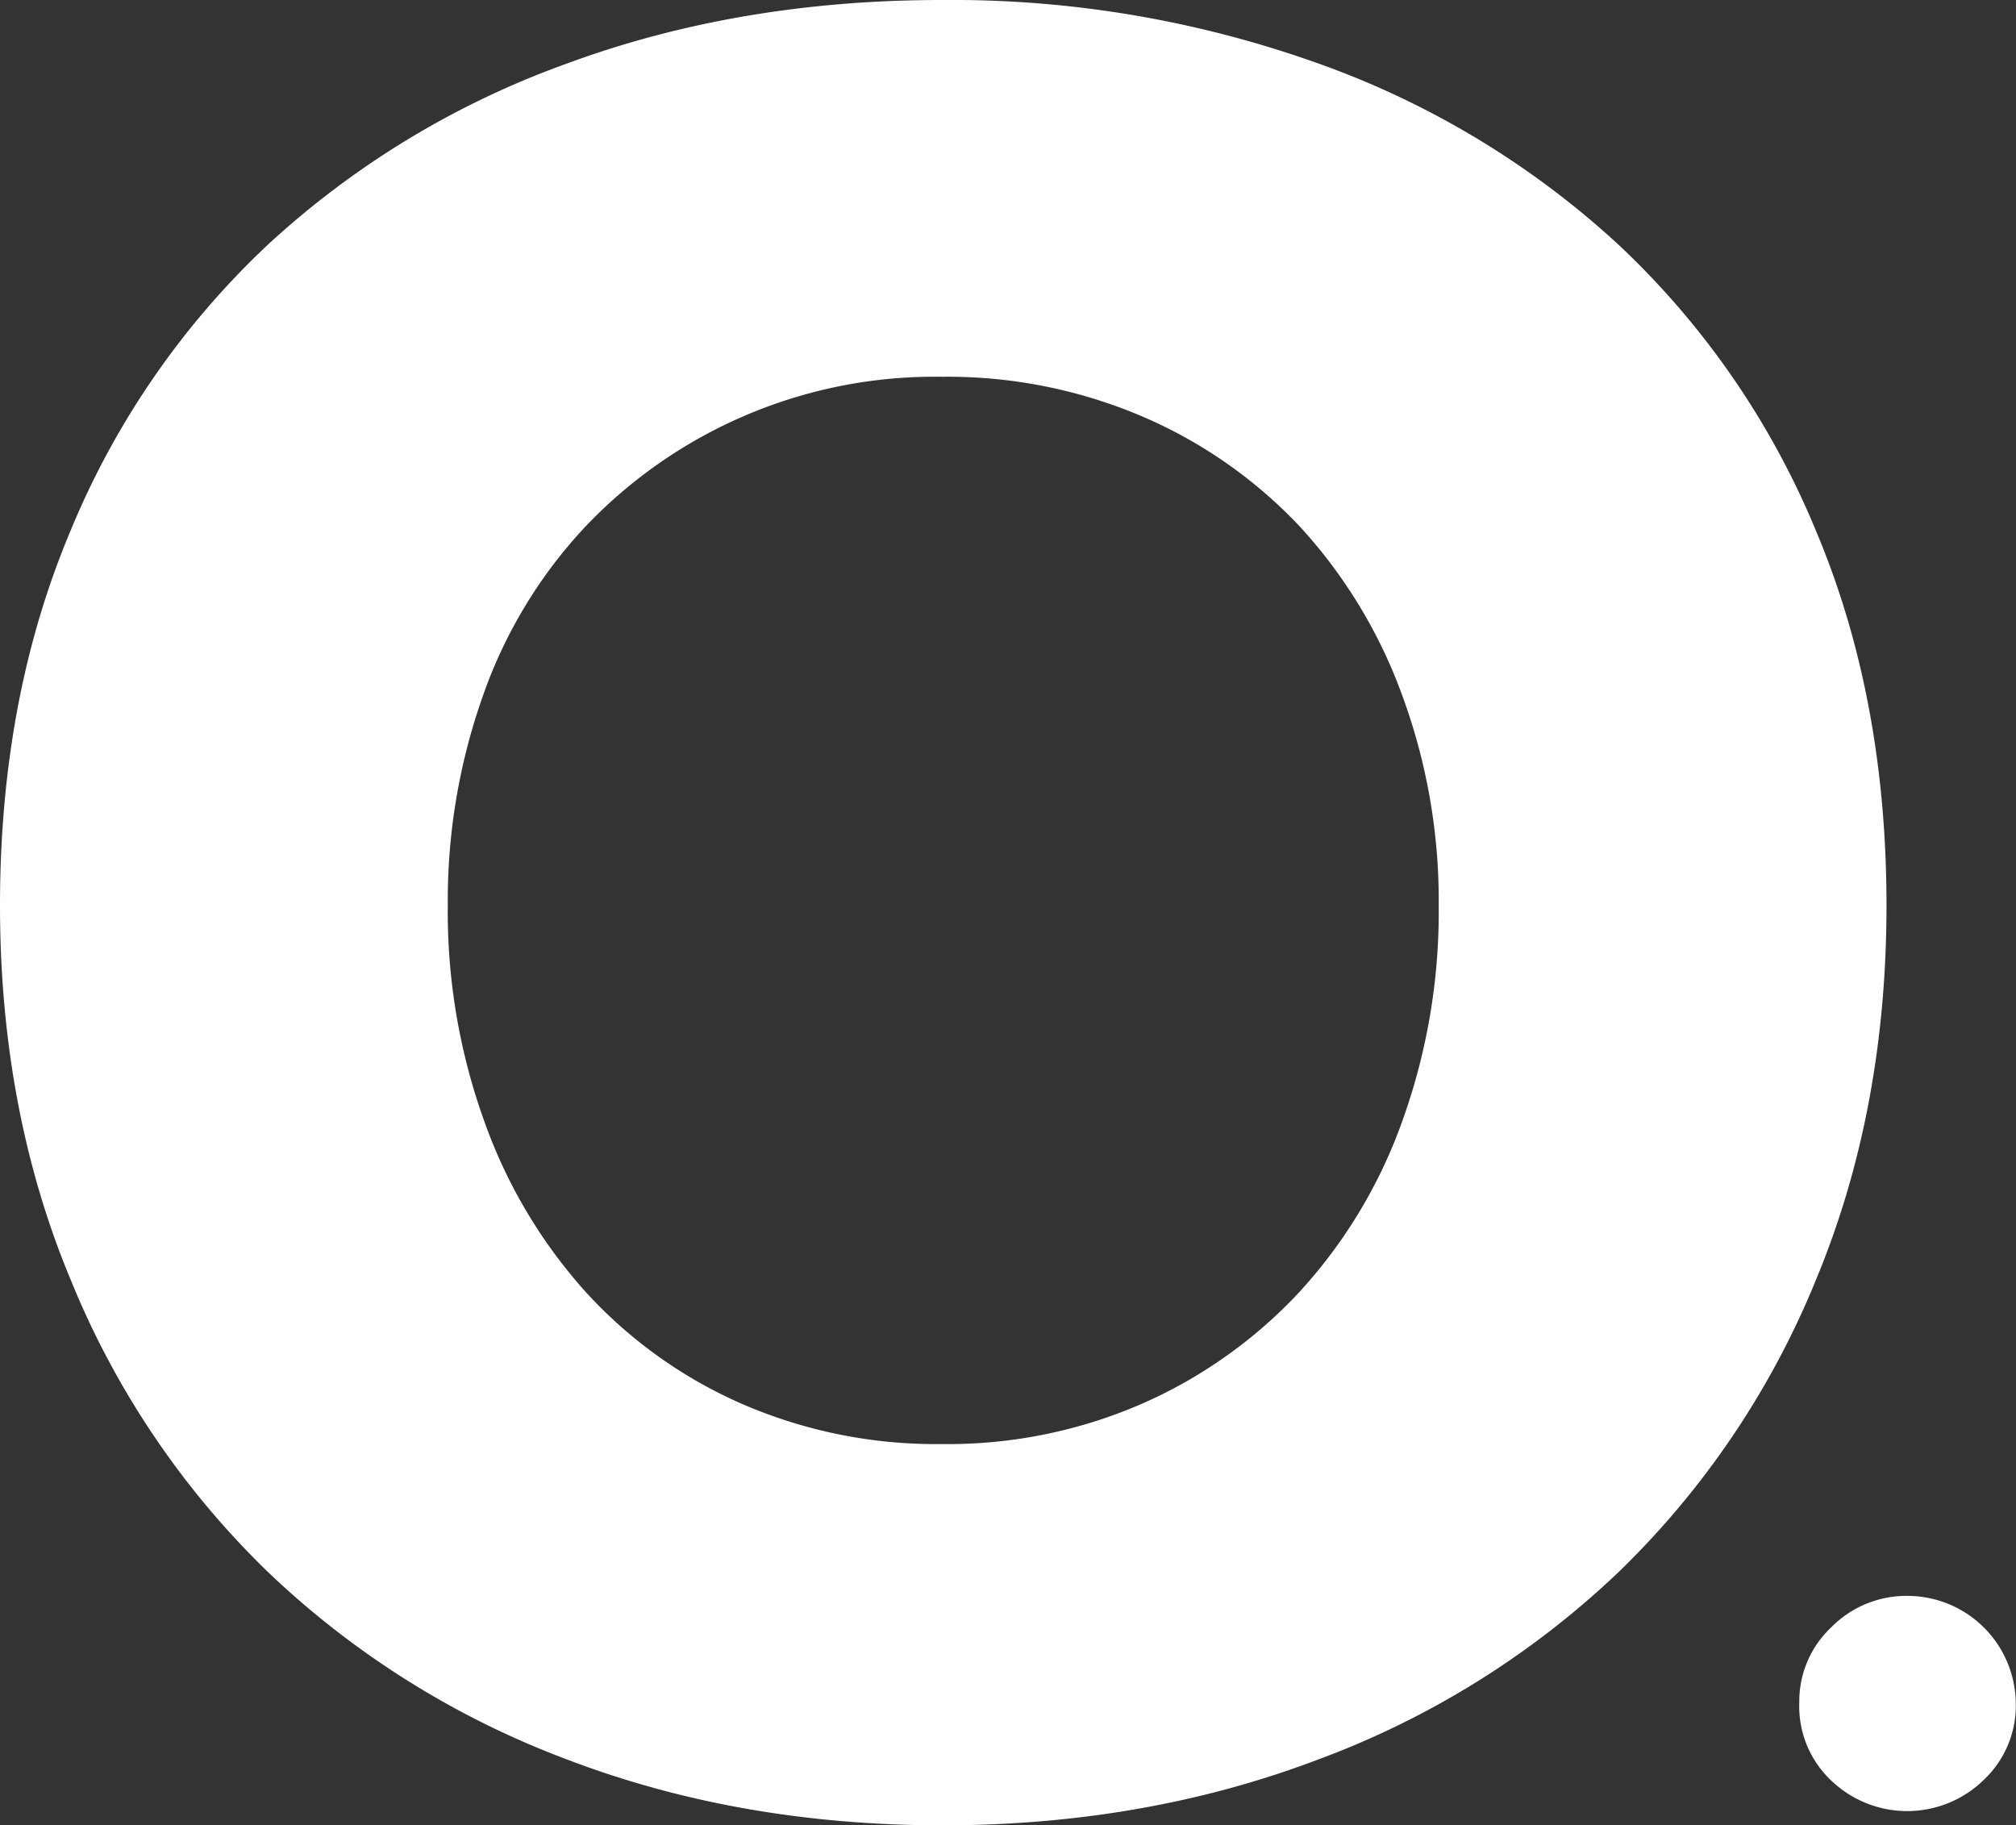
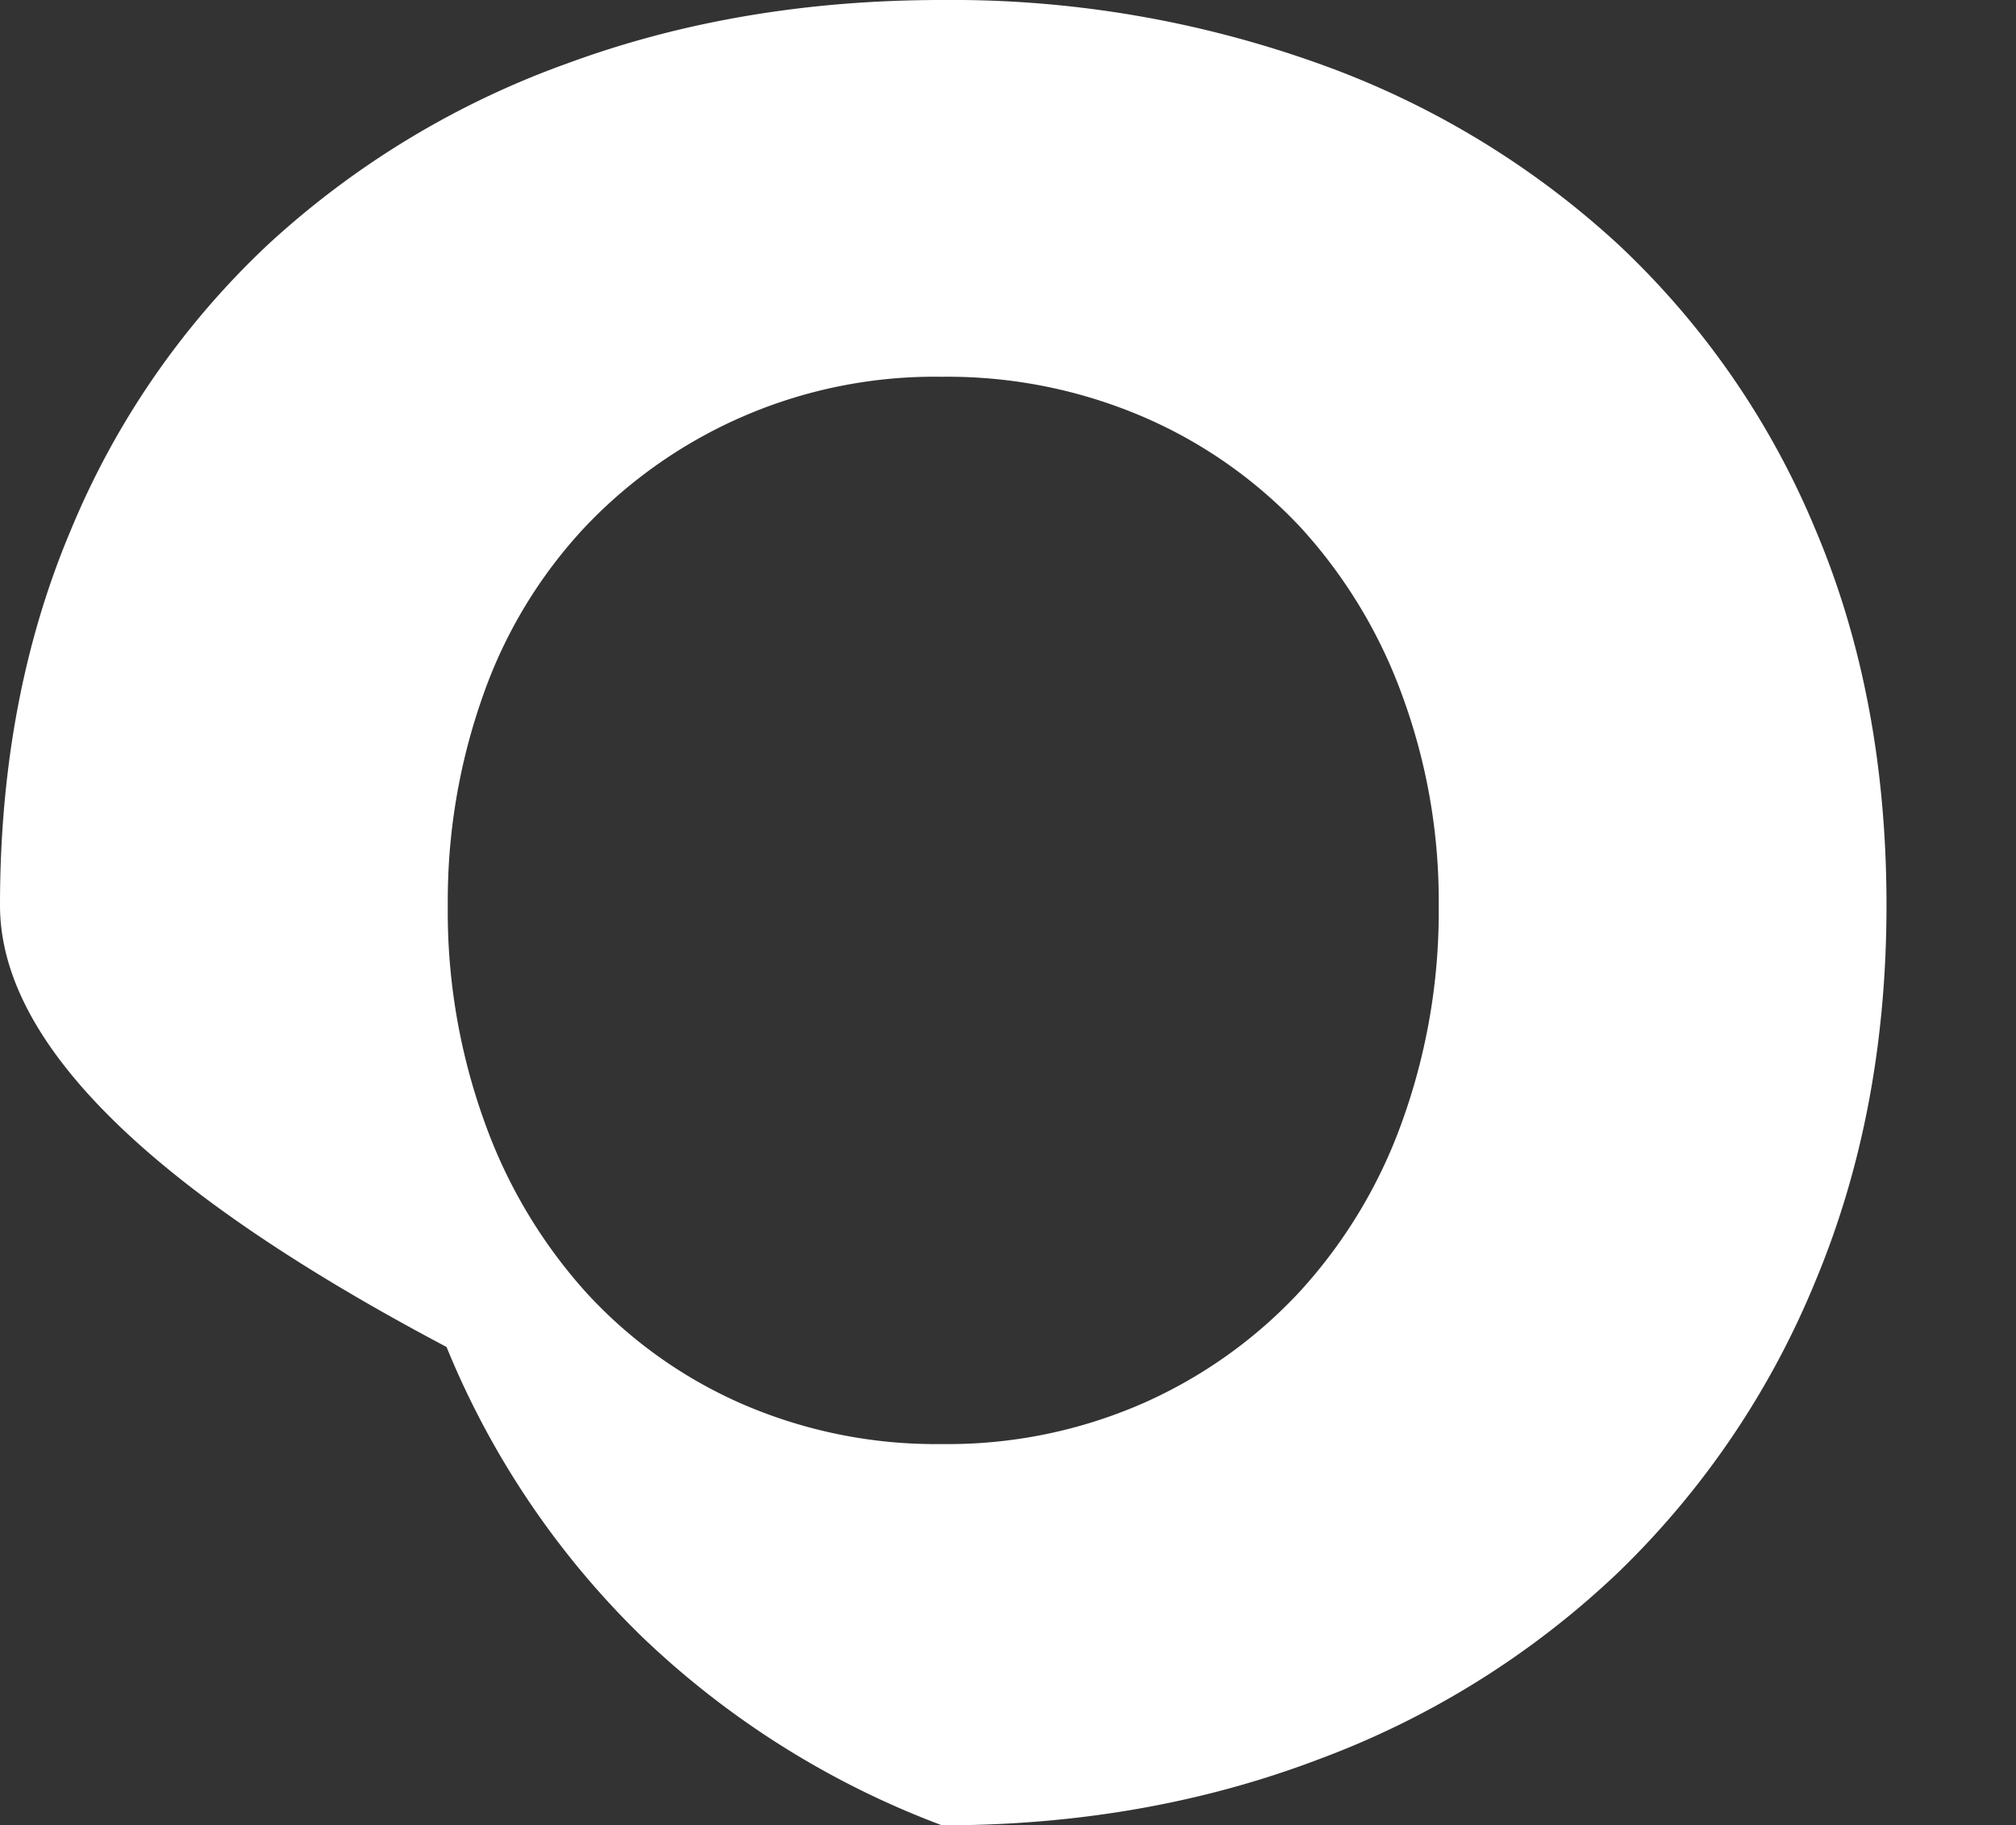
<svg xmlns="http://www.w3.org/2000/svg" viewBox="0 0 291.74 264.14">
  <rect x="0" y="0" width="291.74" height="264.14" fill="#333333" stroke="none" />
  <defs>
    <style>.cls-1{fill:#fff;}</style>
  </defs>
  <g id="Layer_2" data-name="Layer 2">
    <g id="Layer_1-2" data-name="Layer 1">
-       <path class="cls-1" d="M273,131q0,29.75-10.27,54.35a123.81,123.81,0,0,1-28.51,42.14,126.83,126.83,0,0,1-43.37,27.08q-25.15,9.57-54.53,9.56T82,254.58a127.24,127.24,0,0,1-43.2-27.08,123.65,123.65,0,0,1-28.5-42.14Q0,160.76,0,131q0-30.09,10.27-54.35a118.87,118.87,0,0,1,28.5-41.25A127.09,127.09,0,0,1,82,9.21Q106.93,0,136.32,0a157.4,157.4,0,0,1,54.53,9.21,126.7,126.7,0,0,1,43.37,26.2,119,119,0,0,1,28.51,41.25Q273,100.92,273,131Zm-64.8,0a86,86,0,0,0-5.31-30.45,72.72,72.72,0,0,0-14.7-24.26,68,68,0,0,0-22.66-15.93,71.81,71.81,0,0,0-29.21-5.84A69.72,69.72,0,0,0,84.62,76.3a69,69,0,0,0-14.69,24.26A88.72,88.72,0,0,0,64.8,131a89.51,89.51,0,0,0,5.31,31.33A74,74,0,0,0,84.8,187a66.87,66.87,0,0,0,22.49,16.11,70.39,70.39,0,0,0,29,5.85,70.39,70.39,0,0,0,29-5.85A69,69,0,0,0,188,187a72.56,72.56,0,0,0,14.87-24.61A89.51,89.51,0,0,0,208.2,131Z" />
-       <path class="cls-1" d="M260.38,246.36A14.68,14.68,0,0,1,265,235.48a15.27,15.27,0,0,1,11.11-4.55,15.69,15.69,0,0,1,15.6,15.61,14.74,14.74,0,0,1-4.62,11,15.86,15.86,0,0,1-21.65.51A14.76,14.76,0,0,1,260.38,246.36Z" />
+       <path class="cls-1" d="M273,131q0,29.75-10.27,54.35a123.81,123.81,0,0,1-28.51,42.14,126.83,126.83,0,0,1-43.37,27.08q-25.15,9.57-54.53,9.56a127.24,127.24,0,0,1-43.2-27.08,123.65,123.65,0,0,1-28.5-42.14Q0,160.76,0,131q0-30.09,10.27-54.35a118.87,118.87,0,0,1,28.5-41.25A127.09,127.09,0,0,1,82,9.21Q106.93,0,136.32,0a157.4,157.4,0,0,1,54.53,9.21,126.7,126.7,0,0,1,43.37,26.2,119,119,0,0,1,28.51,41.25Q273,100.92,273,131Zm-64.8,0a86,86,0,0,0-5.31-30.45,72.72,72.72,0,0,0-14.7-24.26,68,68,0,0,0-22.66-15.93,71.81,71.81,0,0,0-29.21-5.84A69.72,69.72,0,0,0,84.62,76.3a69,69,0,0,0-14.69,24.26A88.72,88.72,0,0,0,64.8,131a89.51,89.51,0,0,0,5.31,31.33A74,74,0,0,0,84.8,187a66.87,66.87,0,0,0,22.49,16.11,70.39,70.39,0,0,0,29,5.85,70.39,70.39,0,0,0,29-5.85A69,69,0,0,0,188,187a72.56,72.56,0,0,0,14.87-24.61A89.51,89.51,0,0,0,208.2,131Z" />
    </g>
  </g>
</svg>